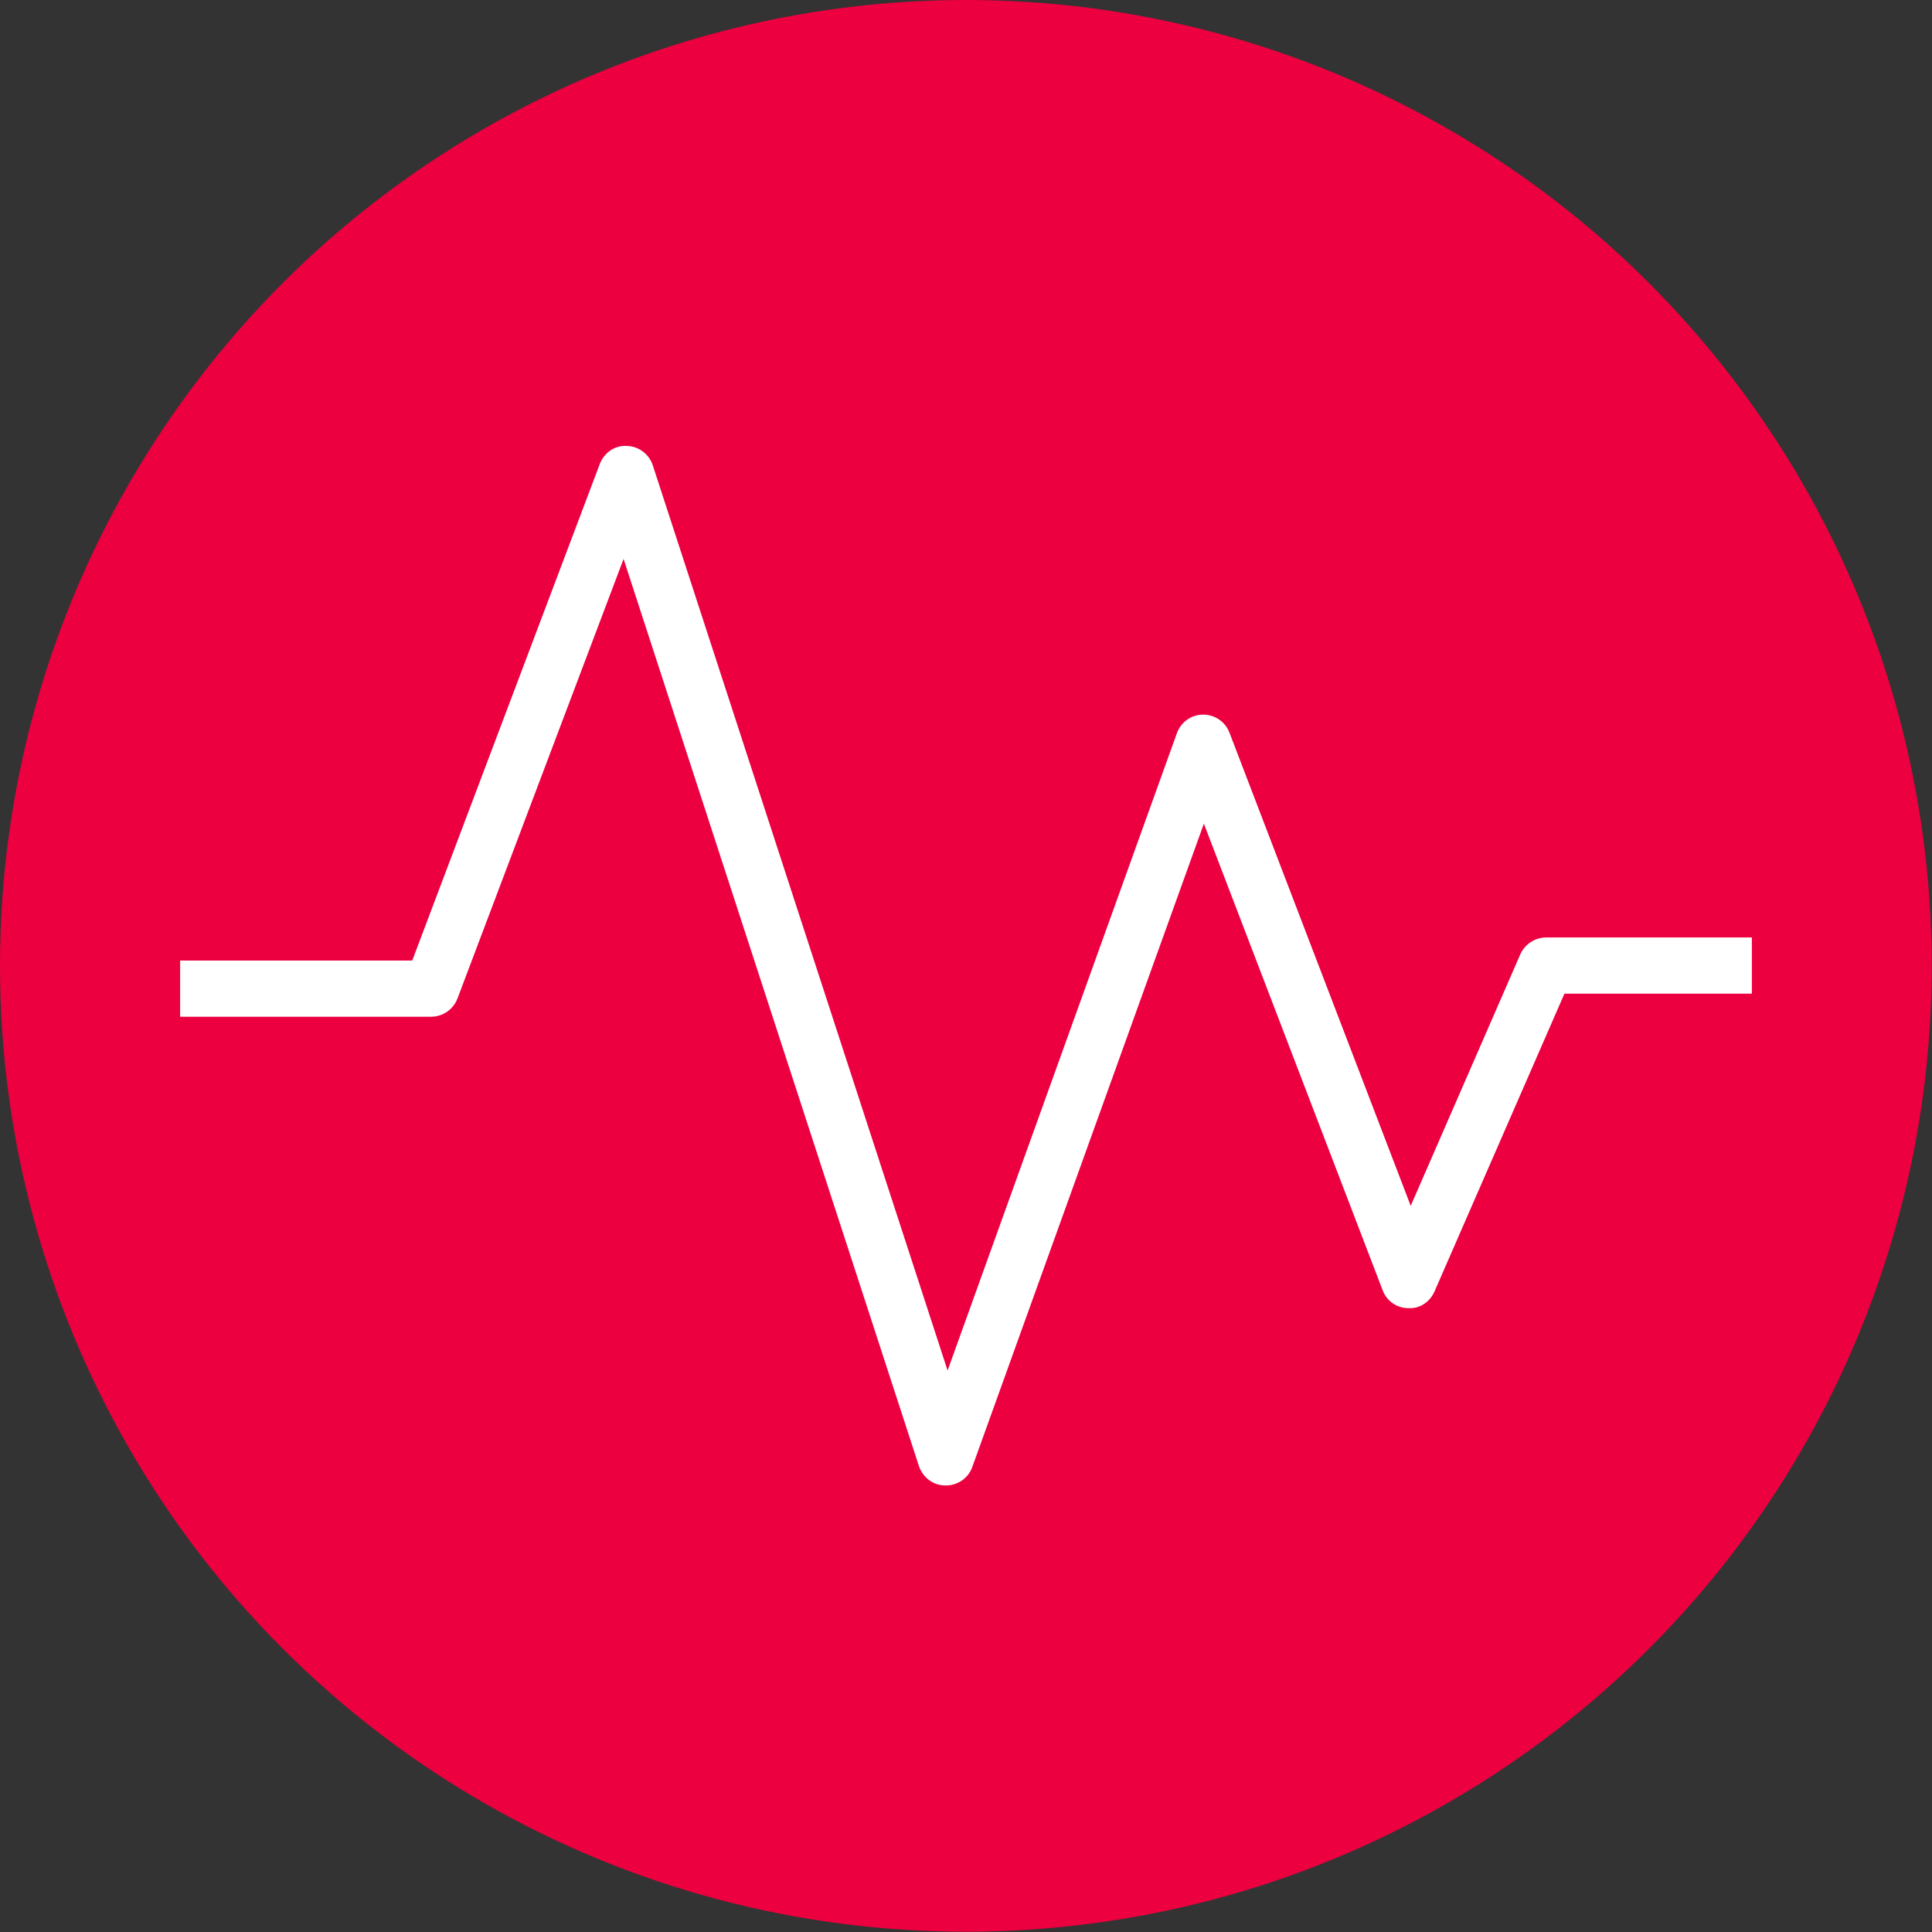
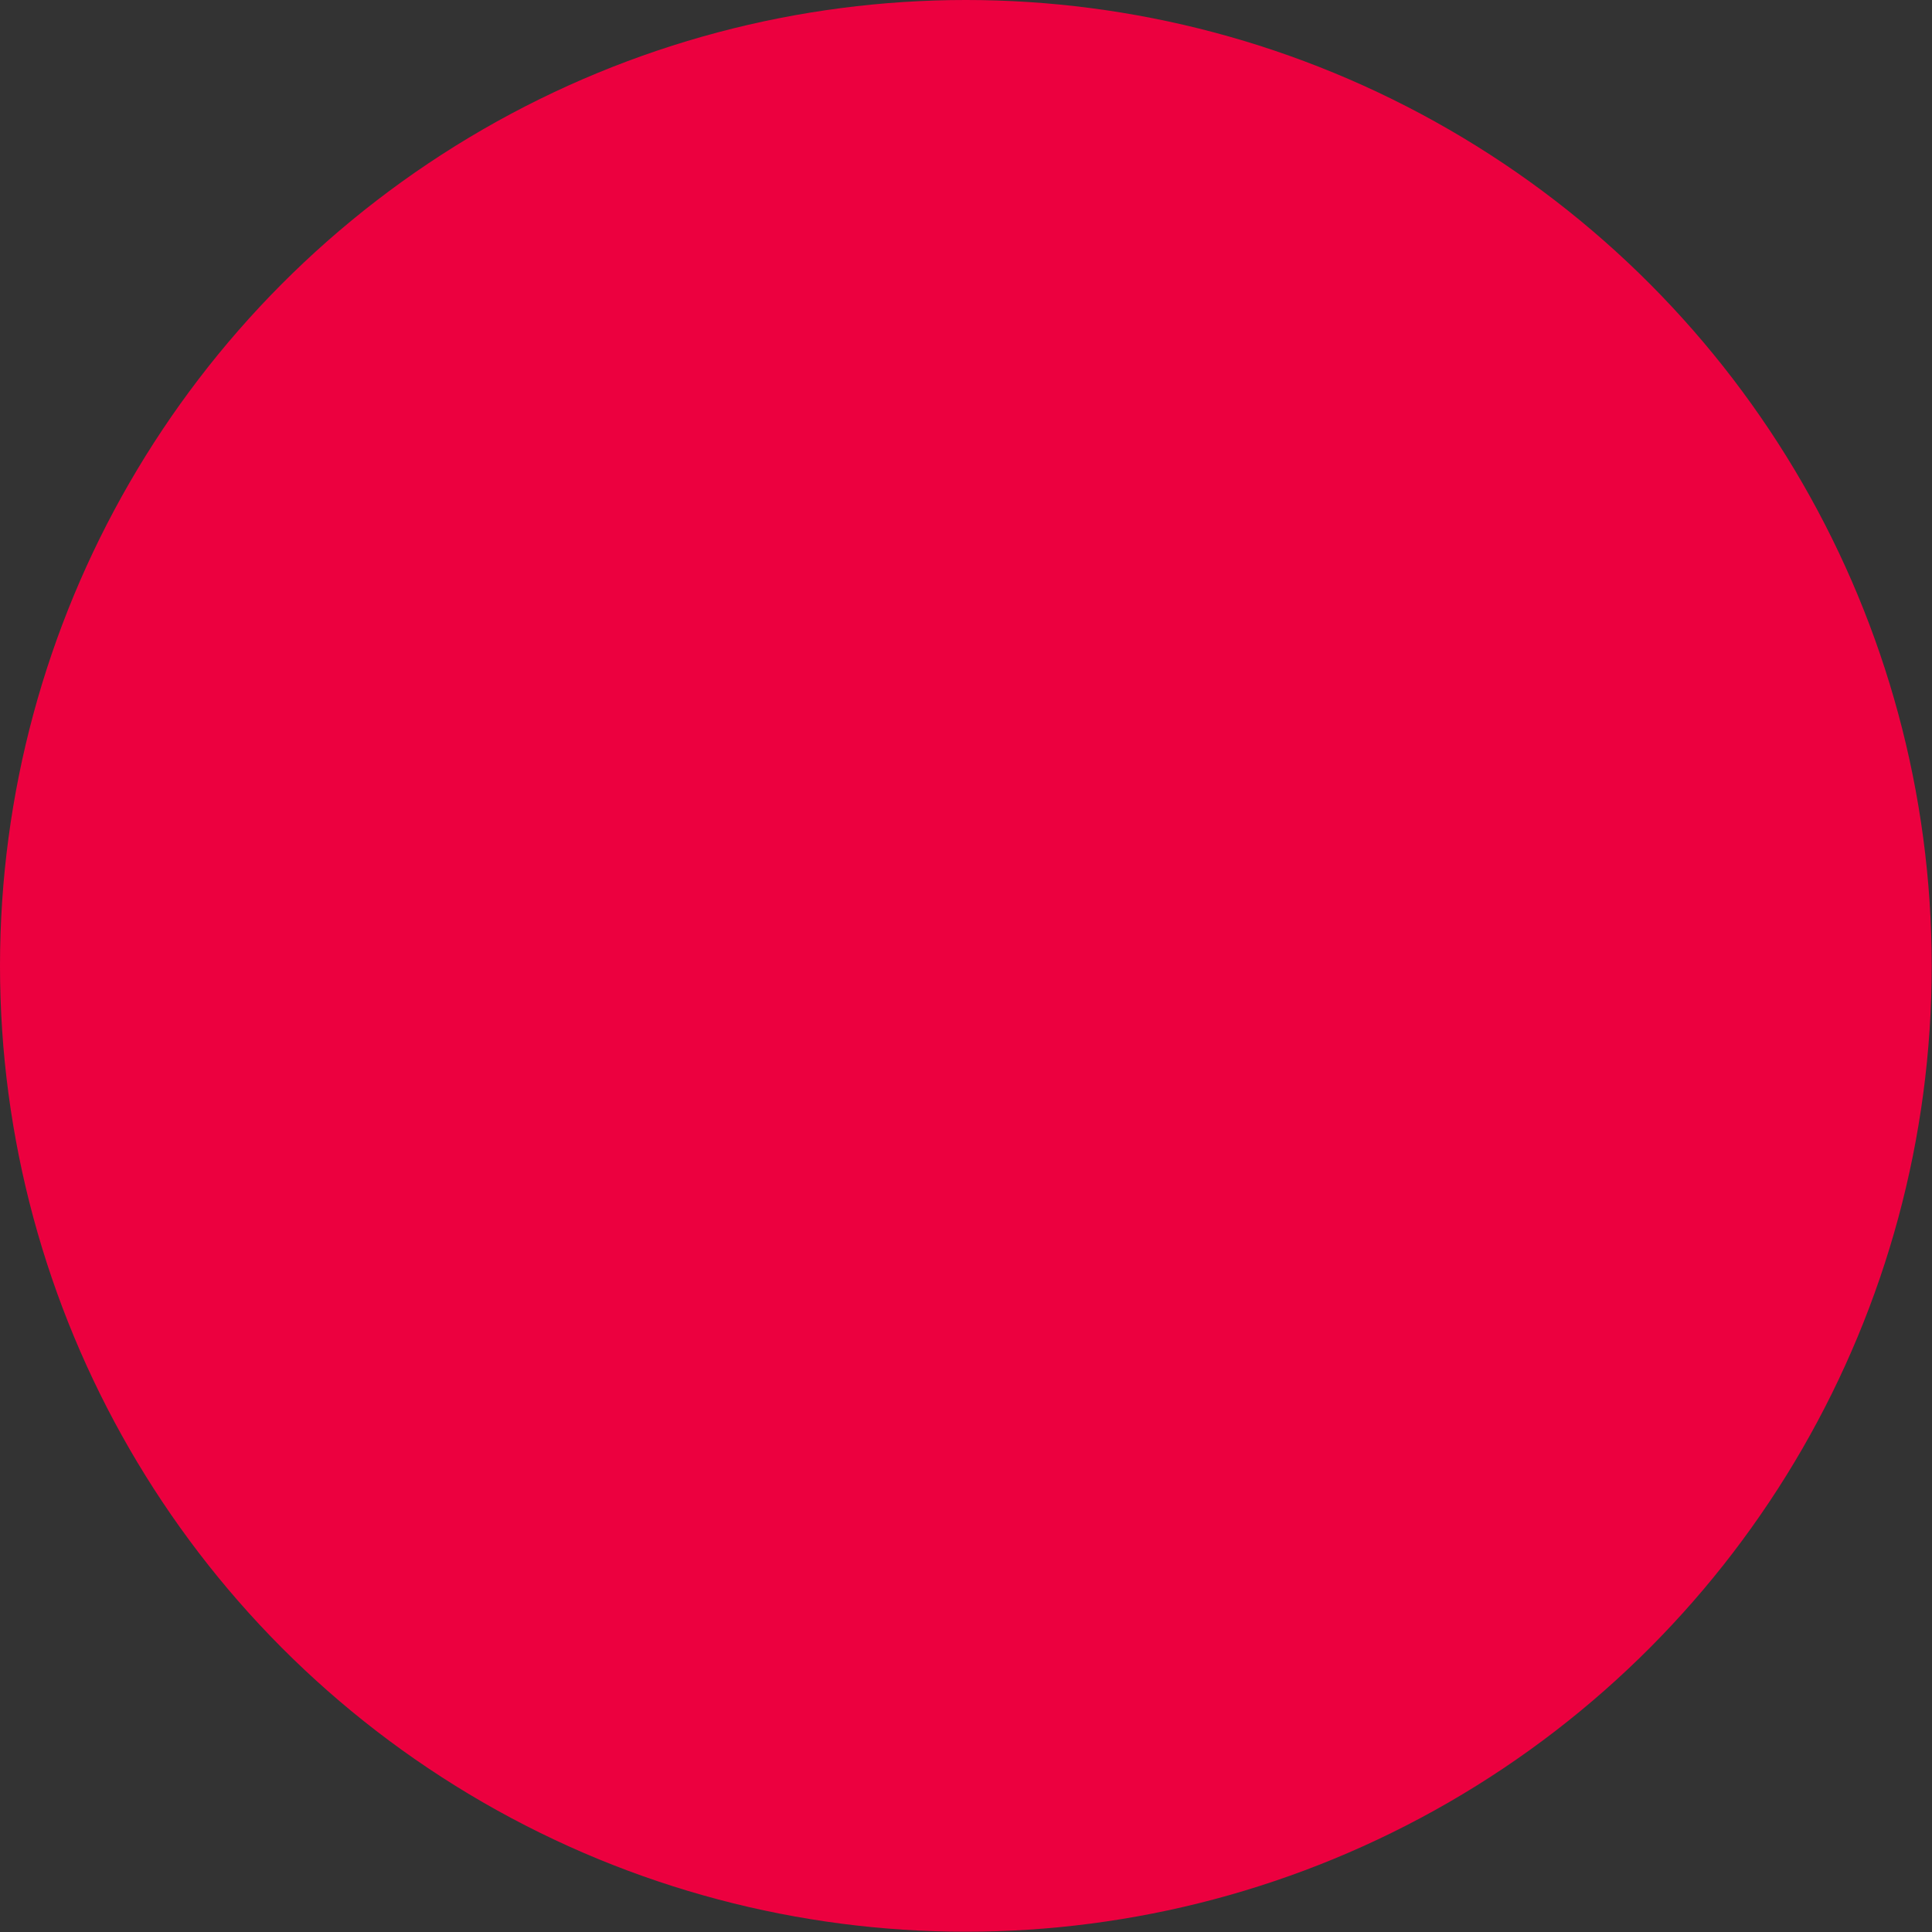
<svg xmlns="http://www.w3.org/2000/svg" viewBox="0 0 68.75 68.75" data-name="Layer 2" id="Layer_2">
  <rect x="0" y="0" width="68.75" height="68.75" fill="#333333" stroke="none" />
  <defs>
    <style>
      .cls-1 {
        fill: #fff;
      }

      .cls-2 {
        fill: #ec003f;
      }
    </style>
  </defs>
  <g data-name="Layer 1" id="Layer_1-2">
    <circle r="34.37" cy="34.37" cx="34.37" class="cls-2" />
-     <path d="M33.66,52.86h-.02c-.43,0-.8-.28-.94-.69l-10.51-32.28-5.91,15.64c-.15.39-.52.65-.94.65H6.41v-2h8.26l6.67-17.66c.15-.4.53-.68.96-.65.42,0,.8.29.93.69l10.49,32.21,8.16-22.68c.14-.39.51-.66.93-.66.42,0,.79.25.94.64l6.45,16.84,3.9-8.95c.16-.36.52-.6.92-.6h7.32v2h-6.67l-4.62,10.59c-.16.37-.52.63-.94.6-.41,0-.77-.26-.91-.64l-6.36-16.6-8.24,22.89c-.14.4-.52.66-.94.66Z" class="cls-1" />
  </g>
</svg>